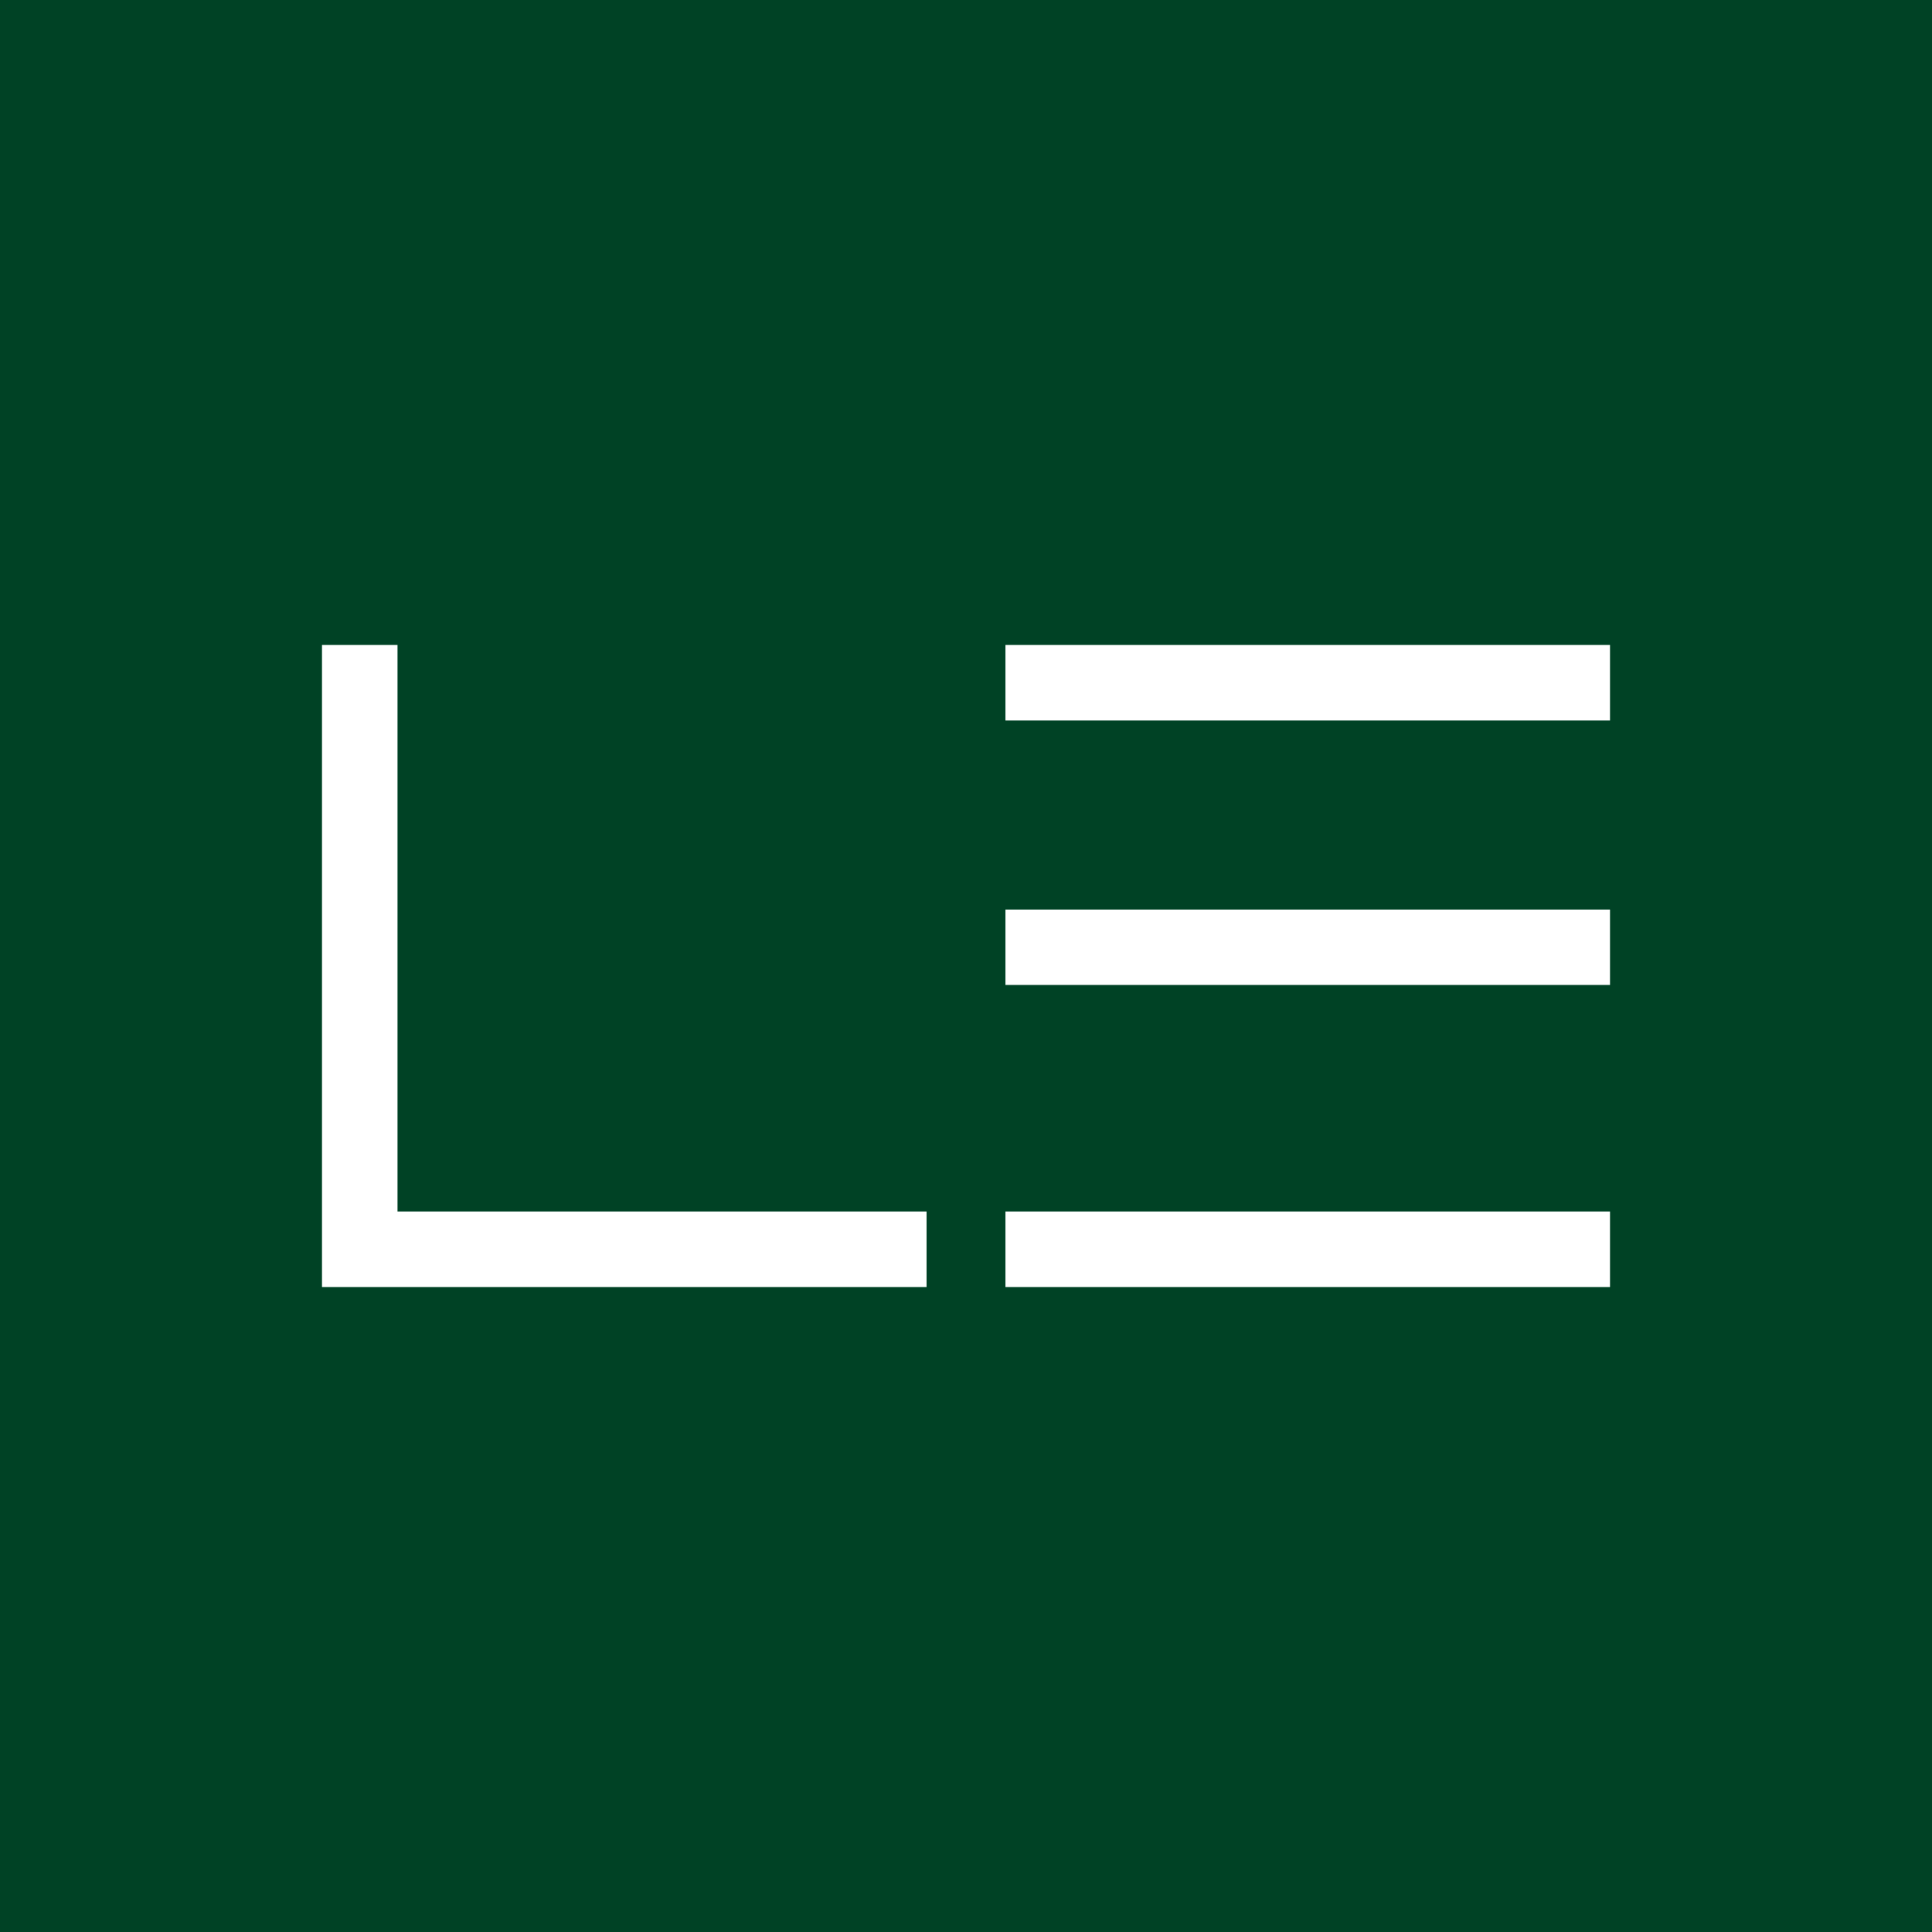
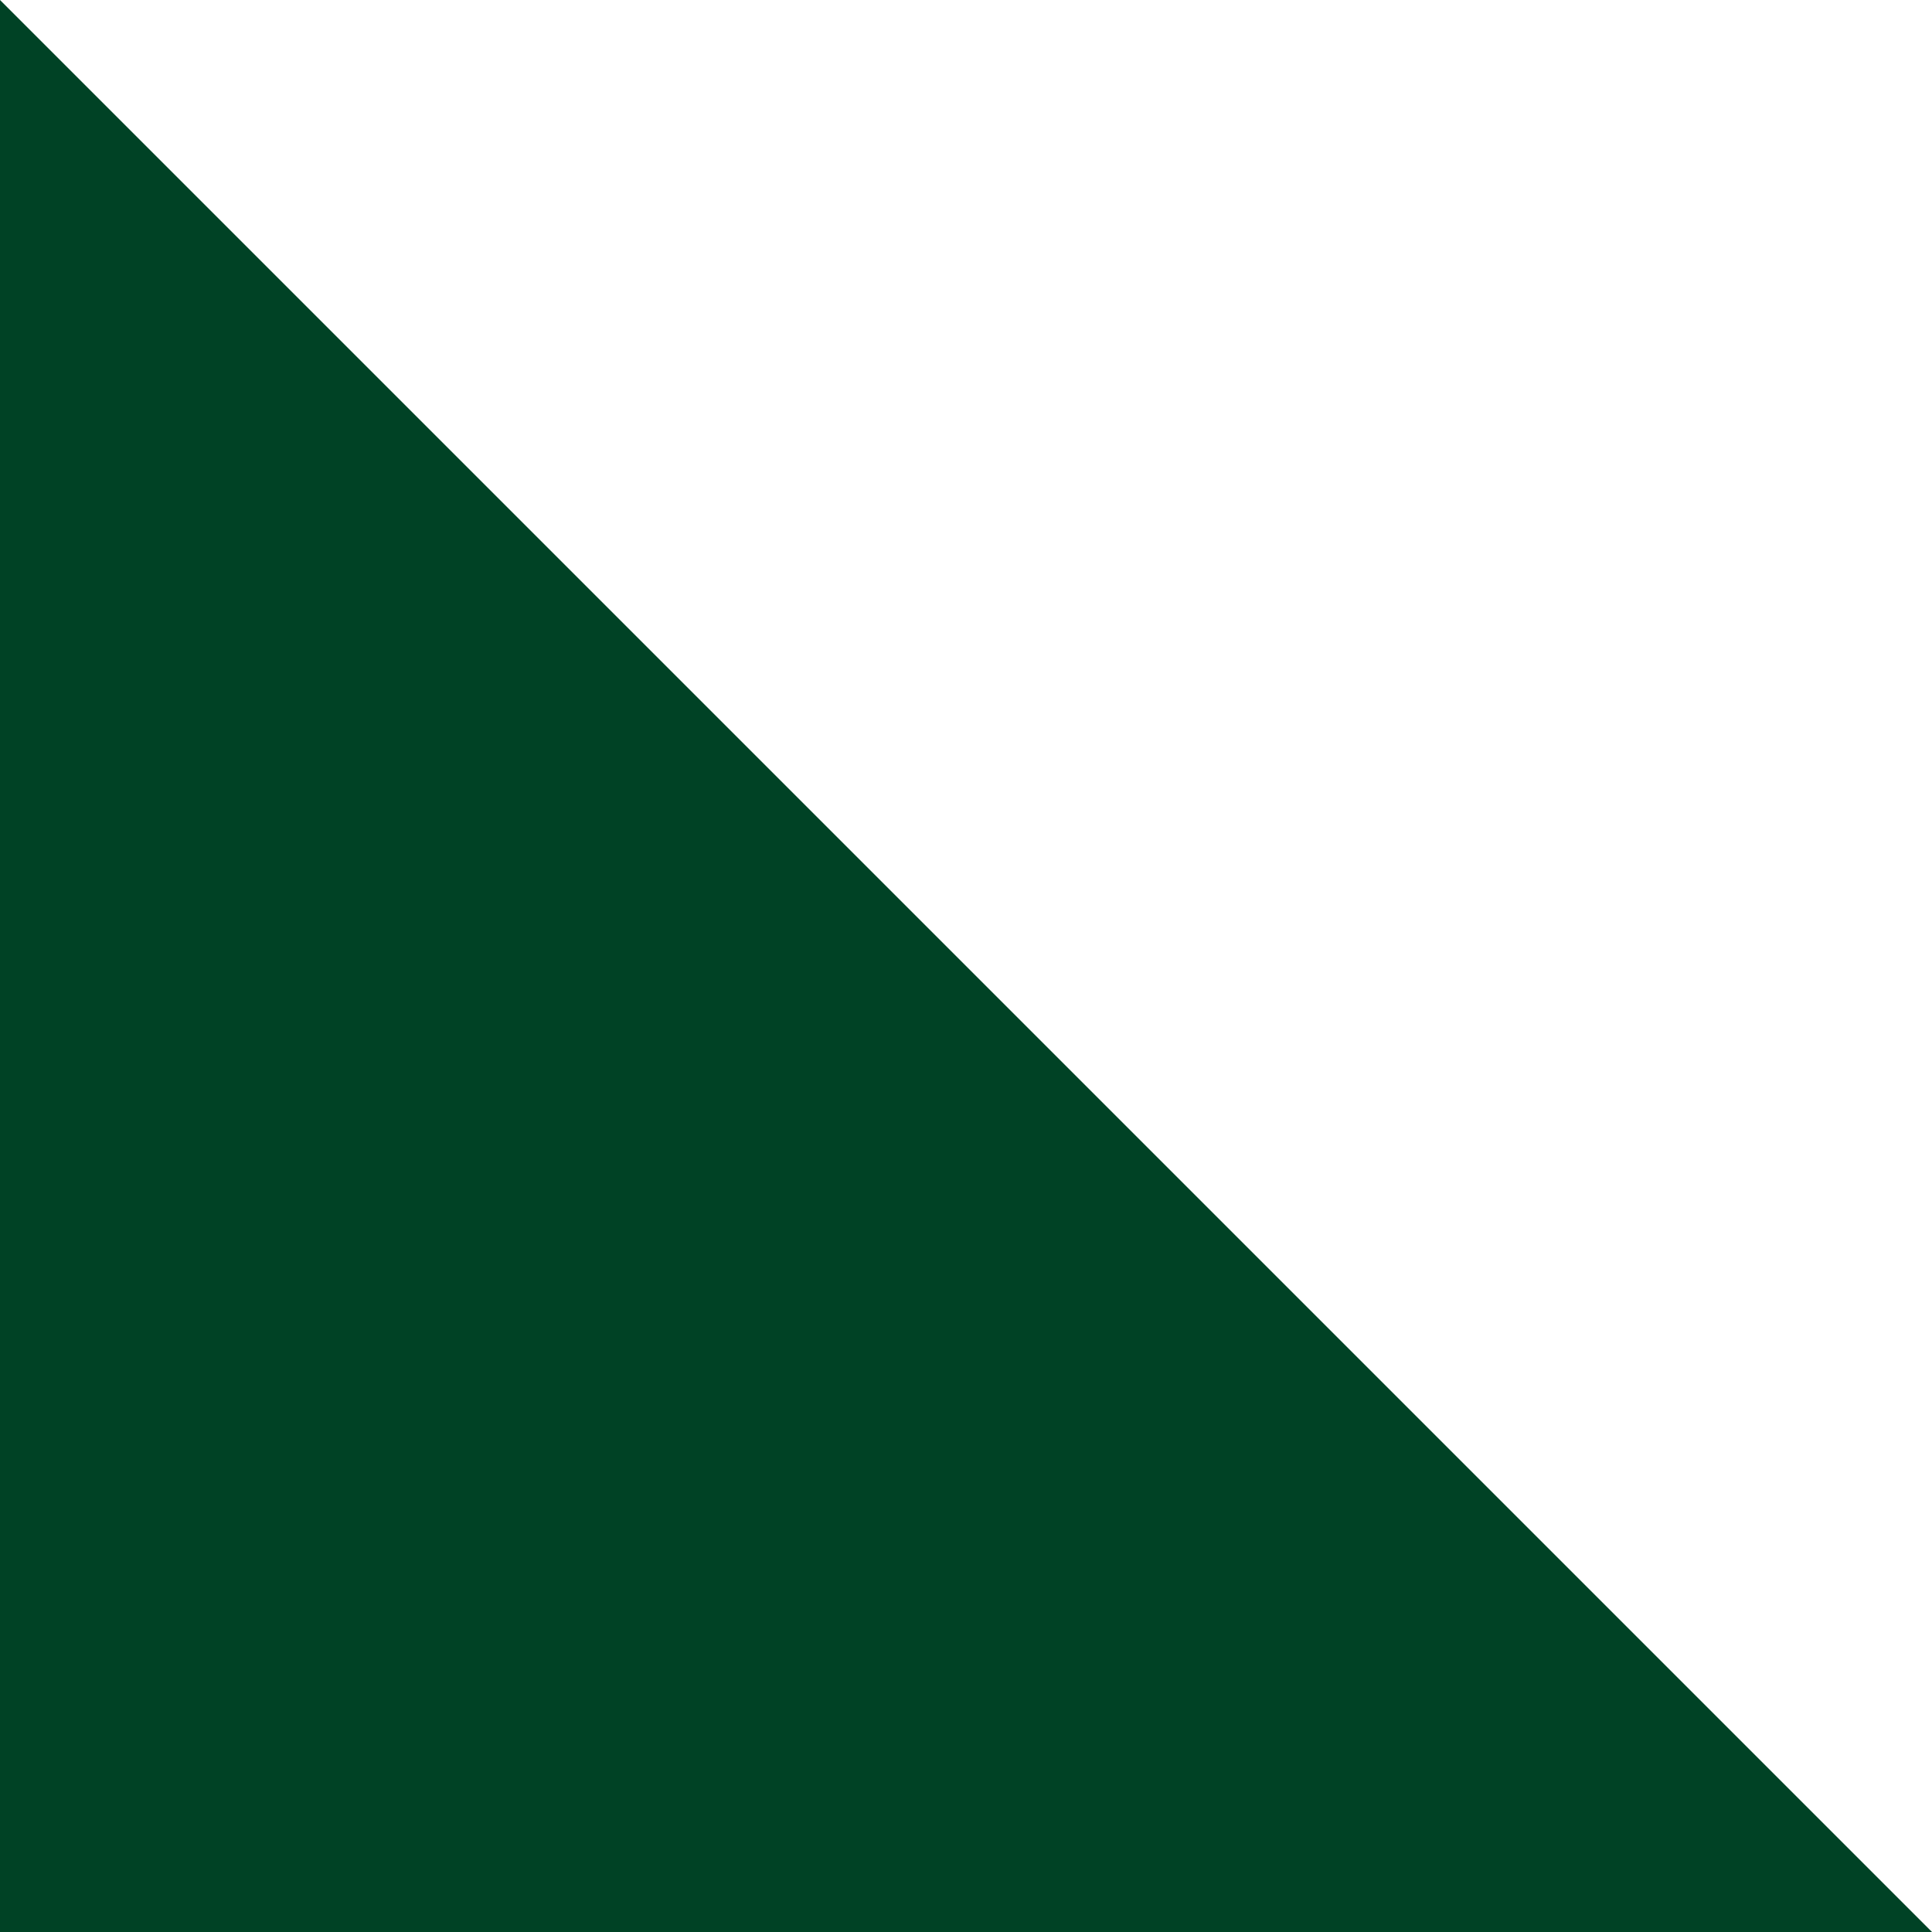
<svg xmlns="http://www.w3.org/2000/svg" version="1.0" viewBox="0 0 500 500">
-   <path fill="#004225" d="M500 500H0V0h500Z" overflow="visible" />
-   <path fill="#fff" d="M102.877 166.921H83.333v166.158h156.46v-19.544H102.876Zm157.33 146.614v19.544h156.46v-19.544Zm0-78.138v19.507h156.46v-19.507zm0-68.476v19.544h156.46V166.92z" overflow="visible" />
+   <path fill="#004225" d="M500 500H0V0Z" overflow="visible" />
</svg>